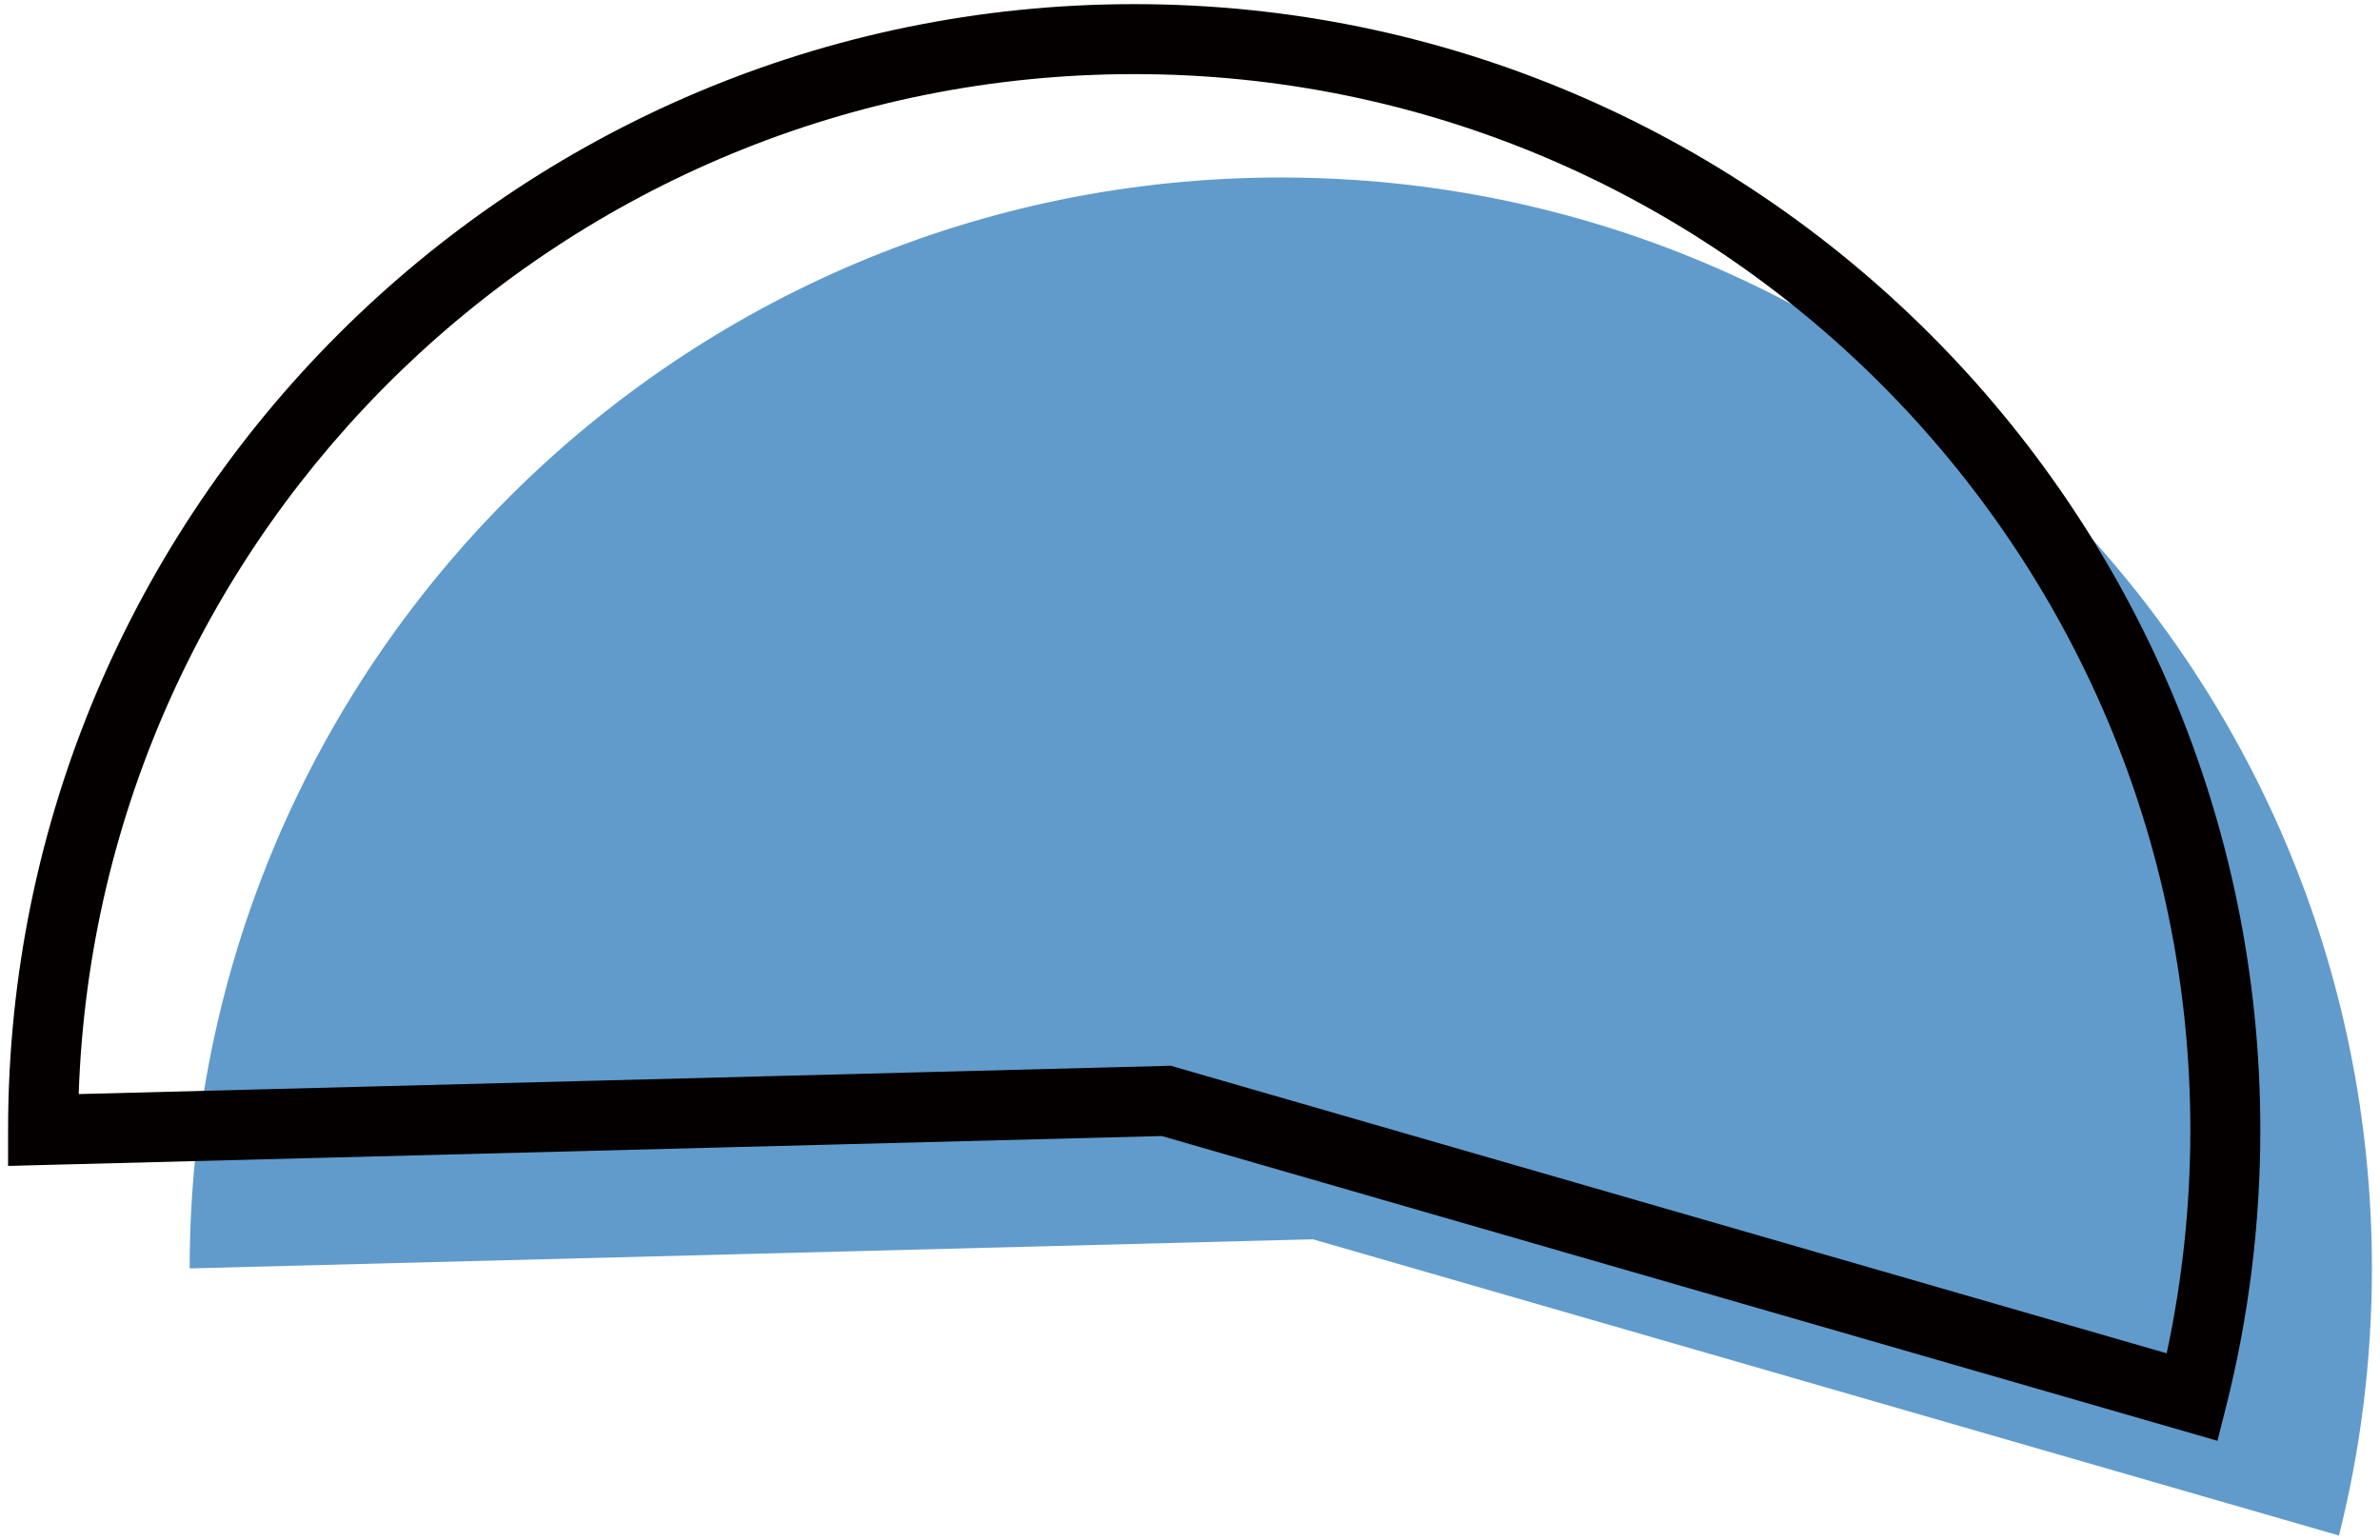
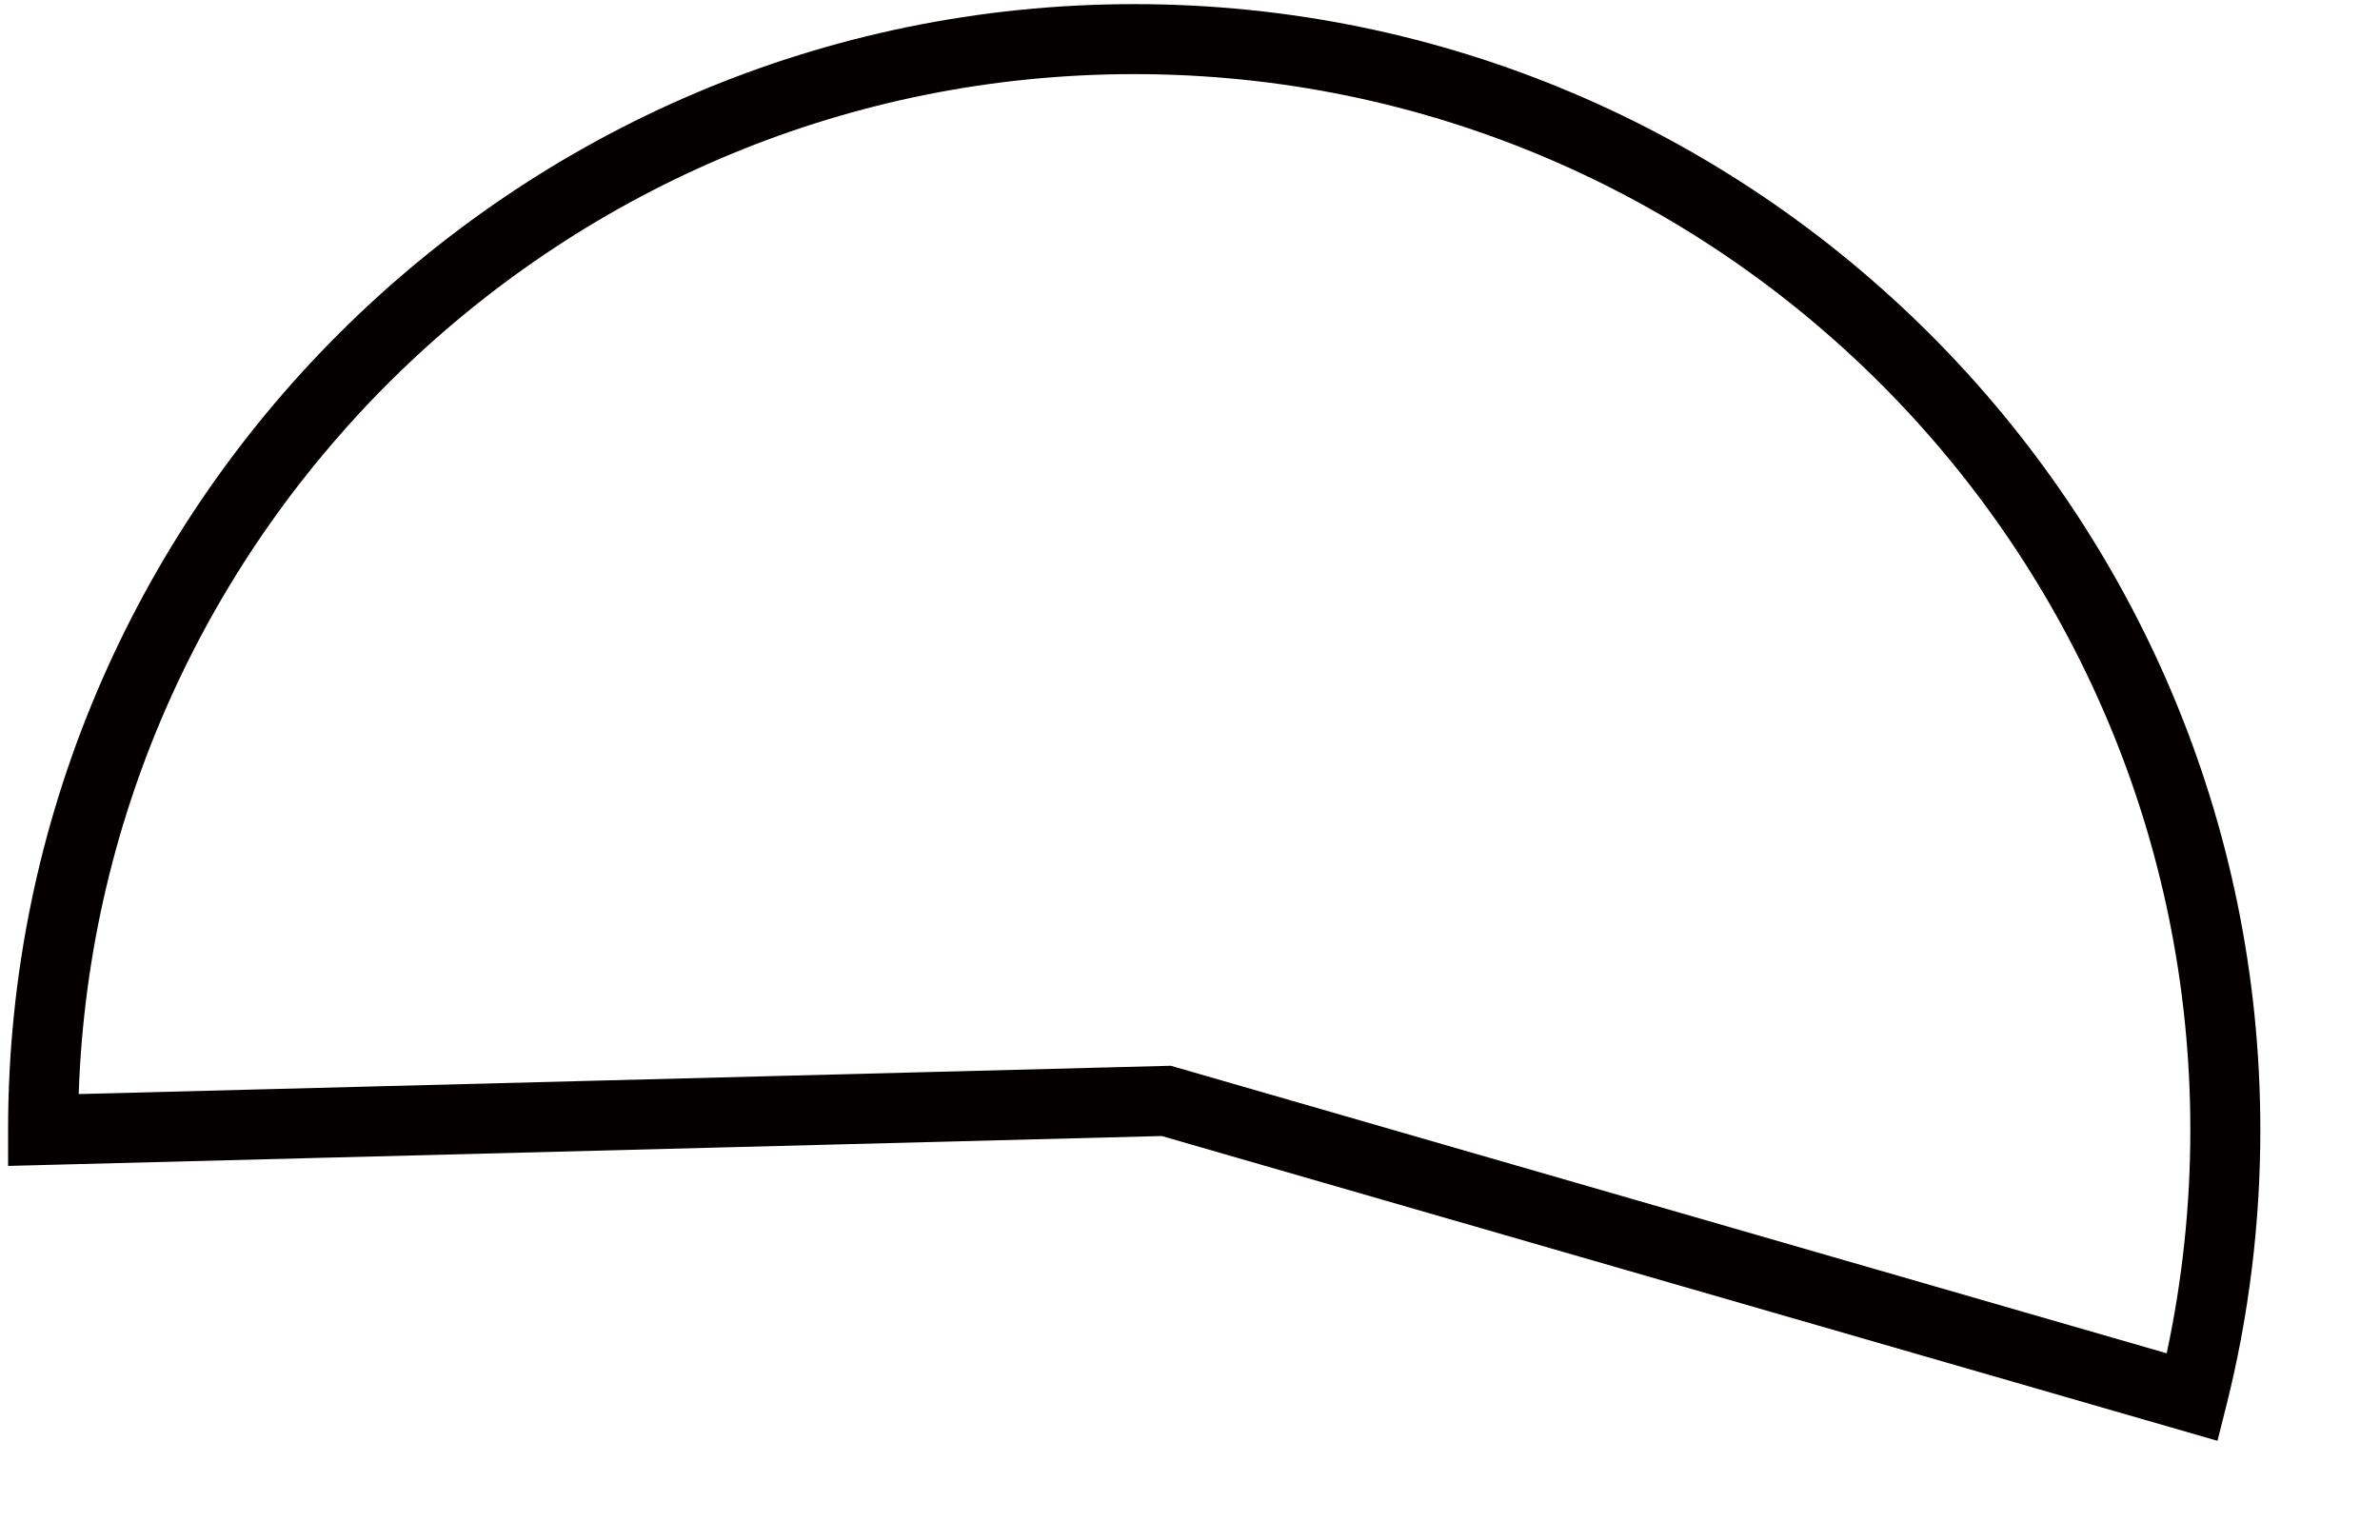
<svg xmlns="http://www.w3.org/2000/svg" version="1.1" id="レイヤー_1" x="0px" y="0px" viewBox="0 0 136 88" style="enable-background:new 0 0 136 88;" xml:space="preserve">
  <style type="text/css">
	.st0{fill:#619BCB;}
	.st1{fill:#040000;}
</style>
  <g>
-     <path class="st0" d="M133.655,87.763c1.23-4.886,1.883-10,1.883-15.268   c0-34.435-27.915-62.35-62.35-62.35S10.839,38.061,10.839,72.496l64.184-1.664   L133.655,87.763z" />
    <path class="st1" d="M126.713,82.35l-60.325-17.42L0.462,66.639v-2.053   c0-35.482,28.867-64.35,64.35-64.35c35.483,0,64.35,28.867,64.35,64.35   c0,5.331-0.654,10.632-1.943,15.756L126.713,82.35z M66.903,60.914l56.907,16.434   c0.897-4.174,1.352-8.457,1.352-12.762c0-33.277-27.073-60.35-60.35-60.35   c-32.59,0-59.23,25.965-60.315,58.296L66.903,60.914z" />
  </g>
</svg>